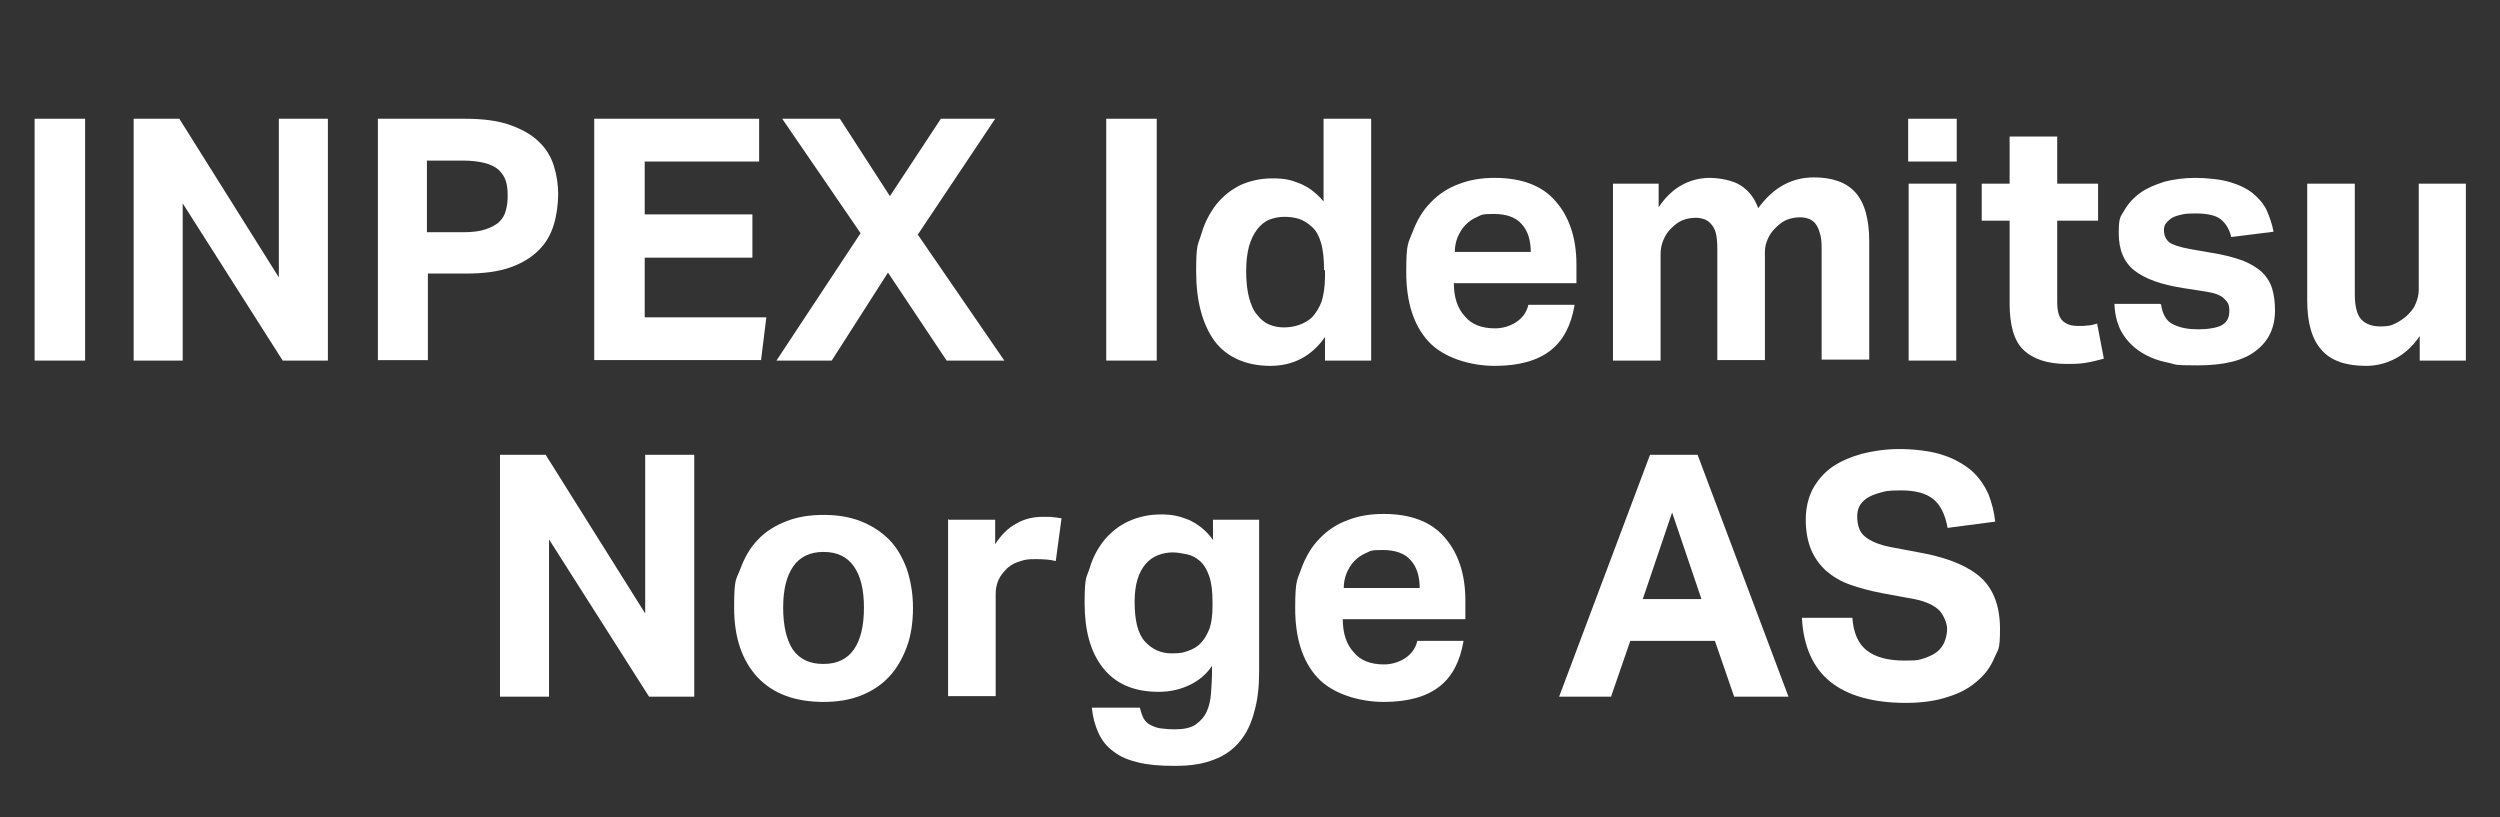
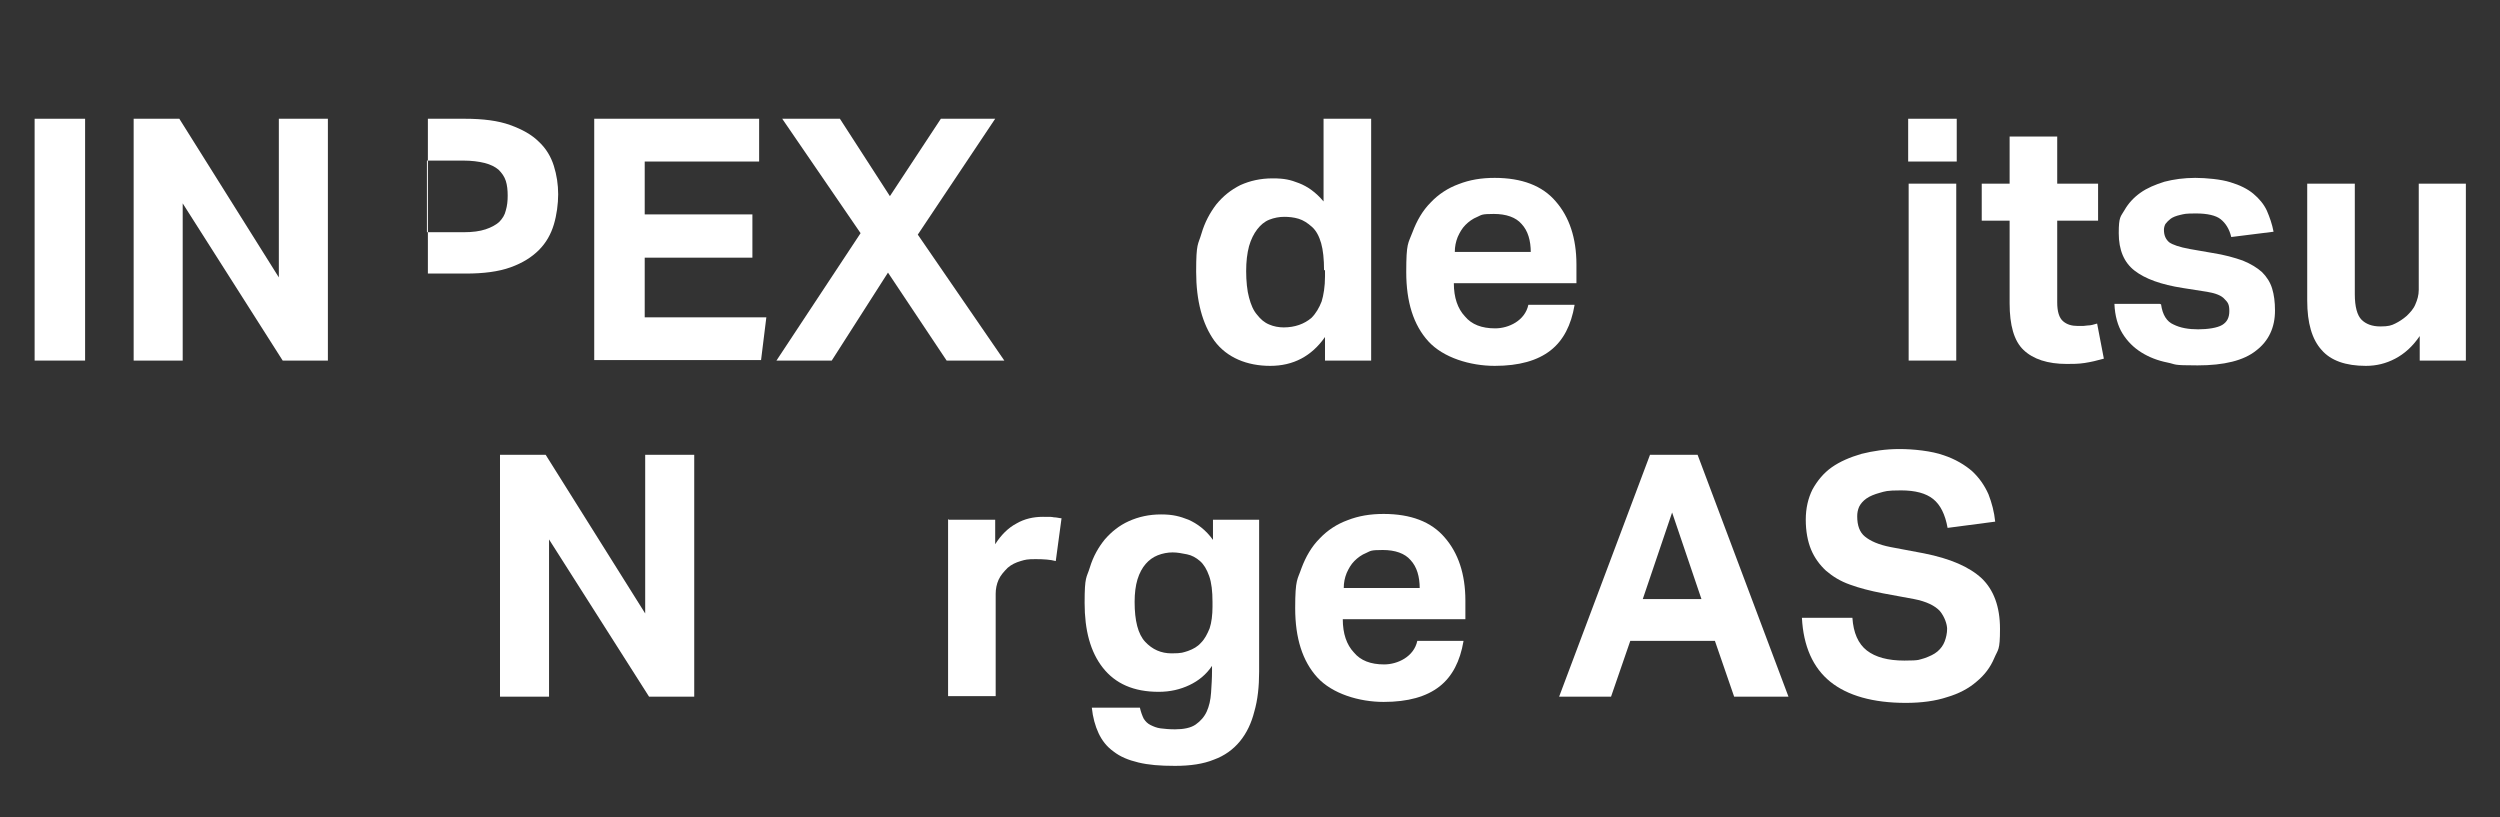
<svg xmlns="http://www.w3.org/2000/svg" id="Sponsorlogoer" viewBox="0 0 520 170">
  <rect x="0" y="0" width="520" height="170" fill="#333333" stroke="none" />
  <defs>
    <style>.cls-1{fill:#fff;}</style>
  </defs>
  <g>
    <path class="cls-1" d="M7.2,24.7h10.5v50.3H7.2V24.7Z" />
    <path class="cls-1" d="M27.9,24.7h9.4l20.7,33V24.7h10.2v50.3h-9.4l-20.8-32.7v32.7h-10.2V24.7Z" />
-     <path class="cls-1" d="M78.6,24.7h18c3.9,0,7,.4,9.5,1.3,2.5,.9,4.5,2,6,3.5,1.5,1.4,2.5,3.1,3.1,5,.6,1.9,.9,3.9,.9,5.9s-.3,4.3-.9,6.3c-.6,2-1.6,3.8-3.1,5.3-1.5,1.5-3.4,2.7-5.9,3.6-2.5,.9-5.6,1.3-9.3,1.3h-7.9v18h-10.4V24.7Zm17.9,23.6c1.8,0,3.3-.2,4.5-.6,1.2-.4,2.1-.9,2.8-1.5,.7-.7,1.2-1.5,1.4-2.4,.3-1,.4-2,.4-3.1s-.1-2.2-.4-3.1c-.3-.9-.8-1.6-1.5-2.3-.7-.6-1.7-1.1-2.9-1.4-1.2-.3-2.7-.5-4.5-.5h-7.5v14.9h7.5Z" />
+     <path class="cls-1" d="M78.6,24.7h18c3.9,0,7,.4,9.5,1.3,2.5,.9,4.5,2,6,3.5,1.5,1.4,2.5,3.1,3.1,5,.6,1.9,.9,3.9,.9,5.9s-.3,4.3-.9,6.3c-.6,2-1.6,3.8-3.1,5.3-1.5,1.5-3.4,2.7-5.9,3.6-2.5,.9-5.6,1.3-9.3,1.3h-7.9v18V24.7Zm17.9,23.6c1.8,0,3.3-.2,4.5-.6,1.2-.4,2.1-.9,2.8-1.5,.7-.7,1.2-1.5,1.4-2.4,.3-1,.4-2,.4-3.1s-.1-2.2-.4-3.1c-.3-.9-.8-1.6-1.5-2.3-.7-.6-1.7-1.1-2.9-1.4-1.2-.3-2.7-.5-4.5-.5h-7.5v14.9h7.5Z" />
    <path class="cls-1" d="M123.6,24.7h34.3v8.9h-23.8v11h22.4v9h-22.4v12.4h25.3l-1.1,8.9h-34.7V24.7Z" />
    <path class="cls-1" d="M179,48.5l-16.3-23.8h12l10.4,16.1,10.6-16.1h11.3l-16.1,24.1,18,26.2h-12l-12.2-18.3-11.7,18.3h-11.5l17.5-26.5Z" />
-     <path class="cls-1" d="M230.1,24.7h10.5v50.3h-10.5V24.7Z" />
    <path class="cls-1" d="M275.6,70.1c-2.8,4-6.6,6-11.4,6s-9-1.7-11.6-5.2c-2.5-3.5-3.8-8.3-3.8-14.4s.4-5.5,1.1-7.9c.7-2.4,1.8-4.4,3.1-6.1,1.4-1.7,3-3,5-4,2-.9,4.2-1.4,6.7-1.4s3.7,.3,5.5,1c1.8,.7,3.5,1.9,5.1,3.8V24.7h9.9v50.3h-9.6v-4.9Zm-.2-13.9c0-2.3-.2-4.2-.6-5.6-.4-1.4-1-2.6-1.9-3.4s-1.8-1.4-2.8-1.7c-1-.3-2-.4-3-.4s-2.1,.2-3.1,.6c-1,.4-1.8,1.1-2.5,2-.7,.9-1.3,2.1-1.7,3.5-.4,1.5-.6,3.2-.6,5.2s.2,4.1,.6,5.5c.4,1.5,.9,2.7,1.7,3.6,.7,.9,1.5,1.6,2.5,2,.9,.4,2,.6,3,.6,2.3,0,4.3-.7,5.8-2,.9-.9,1.6-2.1,2.1-3.4,.4-1.3,.7-3.1,.7-5.2v-1.3Z" />
    <path class="cls-1" d="M327.5,63.5c-.7,4.1-2.3,7.3-5,9.4-2.7,2.1-6.5,3.2-11.6,3.2s-10.7-1.7-13.8-5.1c-3.1-3.4-4.6-8.2-4.6-14.4s.4-5.9,1.3-8.3c.9-2.4,2.1-4.5,3.8-6.2,1.6-1.7,3.6-3,5.8-3.8,2.3-.9,4.7-1.3,7.5-1.3,5.6,0,9.9,1.6,12.7,4.9,2.8,3.2,4.3,7.6,4.3,13.1v3.9h-25.5c0,3,.8,5.3,2.3,6.9,1.4,1.7,3.5,2.5,6.3,2.5s6.2-1.6,6.9-4.9h9.6Zm-9.1-11c0-2.5-.6-4.5-1.9-5.9-1.2-1.4-3.2-2.1-5.8-2.1s-2.5,.2-3.4,.6c-1,.4-1.8,1-2.5,1.7s-1.2,1.6-1.6,2.5c-.4,1-.6,2-.6,3.1h15.8Z" />
-     <path class="cls-1" d="M335.4,38.2h9.6v4.9c1.4-2.1,3-3.6,4.8-4.6,1.8-1,3.8-1.5,5.8-1.5s4.9,.5,6.5,1.6c1.7,1.1,2.9,2.7,3.6,4.7,1.7-2.3,3.5-3.9,5.4-4.9,1.9-1,3.9-1.5,6.2-1.5,3.8,0,6.7,1,8.6,3.1,1.9,2.1,2.9,5.5,2.9,10.2v24.6h-9.9v-23.2c0-1.3-.1-2.4-.4-3.2-.2-.8-.6-1.5-.9-1.9-.4-.5-.9-.8-1.4-1-.6-.2-1.2-.3-1.8-.3-1,0-1.9,.2-2.7,.5-.8,.3-1.6,.9-2.4,1.7s-1.2,1.4-1.6,2.3-.6,1.7-.6,2.7v22.5h-9.9v-23.2c0-1.3-.1-2.4-.3-3.2-.2-.8-.6-1.5-1-1.9-.4-.5-.9-.8-1.4-1-.6-.2-1.1-.3-1.8-.3-1,0-1.9,.2-2.7,.5-.8,.3-1.6,.9-2.4,1.7-.7,.7-1.2,1.4-1.6,2.4-.4,.9-.6,1.9-.6,3v22.1h-9.9V38.2Z" />
    <path class="cls-1" d="M396.9,24.7h10.1v8.9h-10.1v-8.9Zm.1,13.5h9.9v36.8h-9.9V38.2Z" />
    <path class="cls-1" d="M418,45.9h-5.8v-7.7h5.8v-9.8h9.9v9.8h8.5v7.7h-8.5v17c0,1.9,.4,3.2,1.2,3.9,.8,.7,1.8,1,3.1,1s1.3,0,2-.1c.7,0,1.3-.2,2-.4l1.4,7.3c-1.4,.4-2.7,.7-4,.9-1.3,.2-2.5,.2-3.7,.2-4,0-7-1-9-2.9-2-1.9-2.9-5.2-2.9-9.7v-17.2Z" />
    <path class="cls-1" d="M449.5,63.3c.3,2.2,1.2,3.6,2.6,4.2,1.4,.7,3.1,1,5.1,1s4-.3,5-.9c1-.6,1.5-1.5,1.5-2.9s-.3-1.8-1-2.5c-.6-.7-1.8-1.2-3.6-1.5l-5.1-.8c-4.5-.7-7.8-1.9-10-3.6-2.2-1.7-3.3-4.3-3.3-7.8s.4-3.4,1.2-4.8c.8-1.4,1.9-2.6,3.3-3.6,1.4-1,3.1-1.7,5-2.3,1.9-.5,4.1-.8,6.4-.8s5.4,.3,7.3,.9c2,.6,3.6,1.4,4.8,2.4,1.2,1,2.2,2.2,2.8,3.5,.6,1.4,1.1,2.8,1.4,4.4l-8.8,1.1c-.4-1.7-1.2-2.9-2.2-3.7s-2.8-1.2-5.1-1.2-2.4,.1-3.3,.3c-.9,.2-1.6,.5-2,.8s-.8,.7-1.1,1.1c-.2,.4-.3,.8-.3,1.2,0,1.2,.4,2,1.1,2.6,.7,.5,2.1,1,4.3,1.4l4.6,.8c2.6,.4,4.7,1,6.4,1.6,1.7,.7,3,1.5,4,2.4,1,1,1.7,2.1,2.1,3.4,.4,1.3,.6,2.8,.6,4.6,0,3.5-1.3,6.3-3.9,8.3-2.6,2.1-6.7,3.1-12.2,3.1s-4.3-.2-6.3-.6c-2-.4-3.8-1.1-5.4-2.1-1.6-1-2.9-2.3-3.9-3.9-1-1.6-1.6-3.7-1.7-6.2h9.4Z" />
    <path class="cls-1" d="M479.9,38.2h9.9v23c0,2.6,.5,4.4,1.4,5.3,.9,.9,2.2,1.4,3.9,1.4s2.3-.2,3.1-.6c.8-.4,1.6-.9,2.4-1.6,.7-.7,1.4-1.4,1.8-2.4,.4-.9,.7-1.9,.7-3v-22.1h9.8v36.8h-9.6v-5.1c-1.5,2.2-3.2,3.7-5.1,4.7-1.9,1-3.9,1.5-6.1,1.5-4.2,0-7.3-1.1-9.2-3.3-2-2.2-3-5.6-3-10.3v-24.3Z" />
  </g>
  <g>
    <path class="cls-1" d="M104.1,94.6h9.4l20.7,33v-33h10.2v50.3h-9.4l-20.8-32.7v32.7h-10.2v-50.3Z" />
-     <path class="cls-1" d="M171.3,146c-5.9,0-10.5-1.7-13.7-5.1-3.2-3.4-4.9-8.2-4.9-14.5s.4-5.7,1.3-8.1c.9-2.4,2.1-4.5,3.7-6.1,1.6-1.7,3.6-2.9,5.9-3.8,2.3-.9,4.9-1.3,7.7-1.3s5.4,.4,7.7,1.3c2.3,.9,4.3,2.2,5.9,3.8s2.8,3.7,3.7,6.1c.8,2.4,1.3,5.1,1.3,8.1s-.4,5.8-1.3,8.2c-.9,2.4-2.1,4.5-3.7,6.2-1.6,1.7-3.6,3-5.9,3.9s-4.9,1.3-7.7,1.3Zm0-7.9c2.8,0,4.9-1,6.3-3,1.4-2,2.1-4.9,2.1-8.7s-.7-6.6-2.1-8.6c-1.4-2-3.5-3-6.3-3s-4.9,1-6.3,3c-1.4,2-2.1,4.8-2.1,8.6s.7,6.7,2,8.7c1.4,2,3.5,3,6.3,3Z" />
    <path class="cls-1" d="M197.4,108.1h9.6v5.1c1.2-1.9,2.7-3.4,4.4-4.3,1.7-1,3.6-1.4,5.5-1.4s1.7,0,2.3,.1c.6,0,1.2,.2,1.6,.2l-1.2,8.9c-1.1-.3-2.5-.4-4.2-.4s-2.1,.1-3.1,.4c-1,.3-1.9,.7-2.7,1.4-.8,.8-1.5,1.6-1.9,2.5-.4,.9-.6,1.9-.6,2.9v21.3h-9.9v-36.8Z" />
    <path class="cls-1" d="M237.1,147.2c.2,.9,.5,1.7,.8,2.3,.4,.6,.8,1,1.4,1.3,.6,.3,1.3,.6,2.1,.7,.8,.1,1.8,.2,3,.2,1.8,0,3.3-.3,4.3-1,1-.7,1.8-1.6,2.3-2.7,.5-1.1,.8-2.4,.9-3.9,.1-1.5,.2-3,.2-4.5v-1.1c-1.2,1.8-2.8,3.1-4.7,4-1.9,.9-4,1.4-6.4,1.4-5.2,0-9-1.7-11.6-5-2.6-3.3-3.8-7.8-3.8-13.5s.4-5.1,1.1-7.4c.7-2.3,1.8-4.2,3.1-5.8,1.4-1.6,3-2.9,5-3.8,2-.9,4.2-1.4,6.7-1.4s3.9,.4,5.7,1.1c1.8,.8,3.6,2.1,5.1,4.2v-4.2h9.6v31.6c0,3.1-.3,5.9-1,8.3-.6,2.4-1.6,4.5-3,6.2-1.4,1.7-3.2,3-5.4,3.8-2.2,.9-4.9,1.3-8.1,1.3s-5.5-.2-7.6-.7c-2.1-.5-3.8-1.2-5.2-2.3-1.4-1-2.4-2.3-3.1-3.8-.7-1.5-1.2-3.3-1.4-5.3h10Zm15.1-22c0-2.2-.2-4-.7-5.4-.5-1.4-1.1-2.4-1.9-3.1-.8-.7-1.7-1.2-2.7-1.4-1-.2-2-.4-3-.4s-2.1,.2-3.1,.6-1.8,1-2.5,1.8c-.7,.8-1.3,1.9-1.7,3.2-.4,1.3-.6,2.9-.6,4.7,0,3.9,.7,6.7,2.2,8.3,1.5,1.6,3.3,2.4,5.5,2.4s2.4-.2,3.4-.5c1.1-.4,2-.9,2.7-1.7,.8-.8,1.3-1.8,1.8-3,.4-1.2,.6-2.8,.6-4.5v-1Z" />
    <path class="cls-1" d="M304.4,133.4c-.7,4.1-2.3,7.3-5,9.4-2.7,2.1-6.5,3.2-11.6,3.2s-10.7-1.7-13.8-5.1c-3.1-3.4-4.6-8.2-4.6-14.4s.5-5.9,1.3-8.3c.9-2.4,2.1-4.5,3.8-6.2,1.6-1.7,3.6-3,5.8-3.8,2.3-.9,4.7-1.3,7.5-1.3,5.6,0,9.9,1.6,12.7,4.9,2.8,3.2,4.3,7.6,4.3,13.1v3.9h-25.5c0,3,.8,5.3,2.3,6.9,1.4,1.7,3.5,2.5,6.3,2.5s6.2-1.6,6.9-4.9h9.6Zm-9.1-11c0-2.5-.6-4.5-1.9-5.9-1.2-1.4-3.2-2.1-5.8-2.1s-2.5,.2-3.4,.6c-1,.4-1.8,1-2.5,1.7-.7,.7-1.2,1.6-1.6,2.5-.4,1-.6,2-.6,3.1h15.8Z" />
    <path class="cls-1" d="M343.1,94.6h10l18.9,50.3h-11.3l-4-11.6h-17.6l-4,11.6h-10.8l18.9-50.3Zm10.8,30l-6.1-18-6.1,18h12.2Z" />
    <path class="cls-1" d="M385.3,128.5c.2,3.1,1.2,5.4,3,6.8,1.8,1.4,4.4,2.1,7.8,2.1s3-.2,4.2-.5c1.1-.4,2-.8,2.7-1.4,.7-.6,1.2-1.3,1.5-2.1,.3-.8,.5-1.7,.5-2.6s-.5-2.5-1.5-3.7c-1-1.1-2.8-2-5.4-2.5l-6.5-1.2c-2.6-.5-4.9-1.1-6.8-1.8-2-.7-3.6-1.7-5-2.9-1.3-1.2-2.4-2.7-3.1-4.4-.7-1.7-1.1-3.8-1.1-6.2s.5-4.5,1.4-6.3c1-1.8,2.3-3.4,4-4.6,1.7-1.2,3.8-2.1,6.2-2.8,2.4-.6,5-1,7.9-1s6.7,.4,9.2,1.3c2.4,.8,4.4,2,5.9,3.3,1.5,1.4,2.6,3,3.4,4.8,.7,1.8,1.2,3.7,1.4,5.7l-9.9,1.3c-.5-2.8-1.5-4.8-3-6-1.5-1.2-3.7-1.8-6.7-1.8s-3.3,.2-4.4,.5c-1.1,.3-2.1,.7-2.8,1.2-.7,.5-1.2,1.1-1.5,1.7-.3,.7-.4,1.3-.4,2,0,1.9,.5,3.3,1.6,4.2,1.1,.9,2.8,1.7,5.4,2.2l6.9,1.3c5.5,1.1,9.4,2.8,12,5.2,2.5,2.4,3.8,5.9,3.8,10.5s-.4,4.2-1.2,6.1c-.8,1.9-2,3.5-3.7,4.9-1.6,1.4-3.7,2.5-6.1,3.2-2.4,.8-5.3,1.2-8.6,1.2-6.8,0-12.1-1.5-15.7-4.4-3.6-2.9-5.6-7.4-5.9-13.3h10.6Z" />
  </g>
</svg>